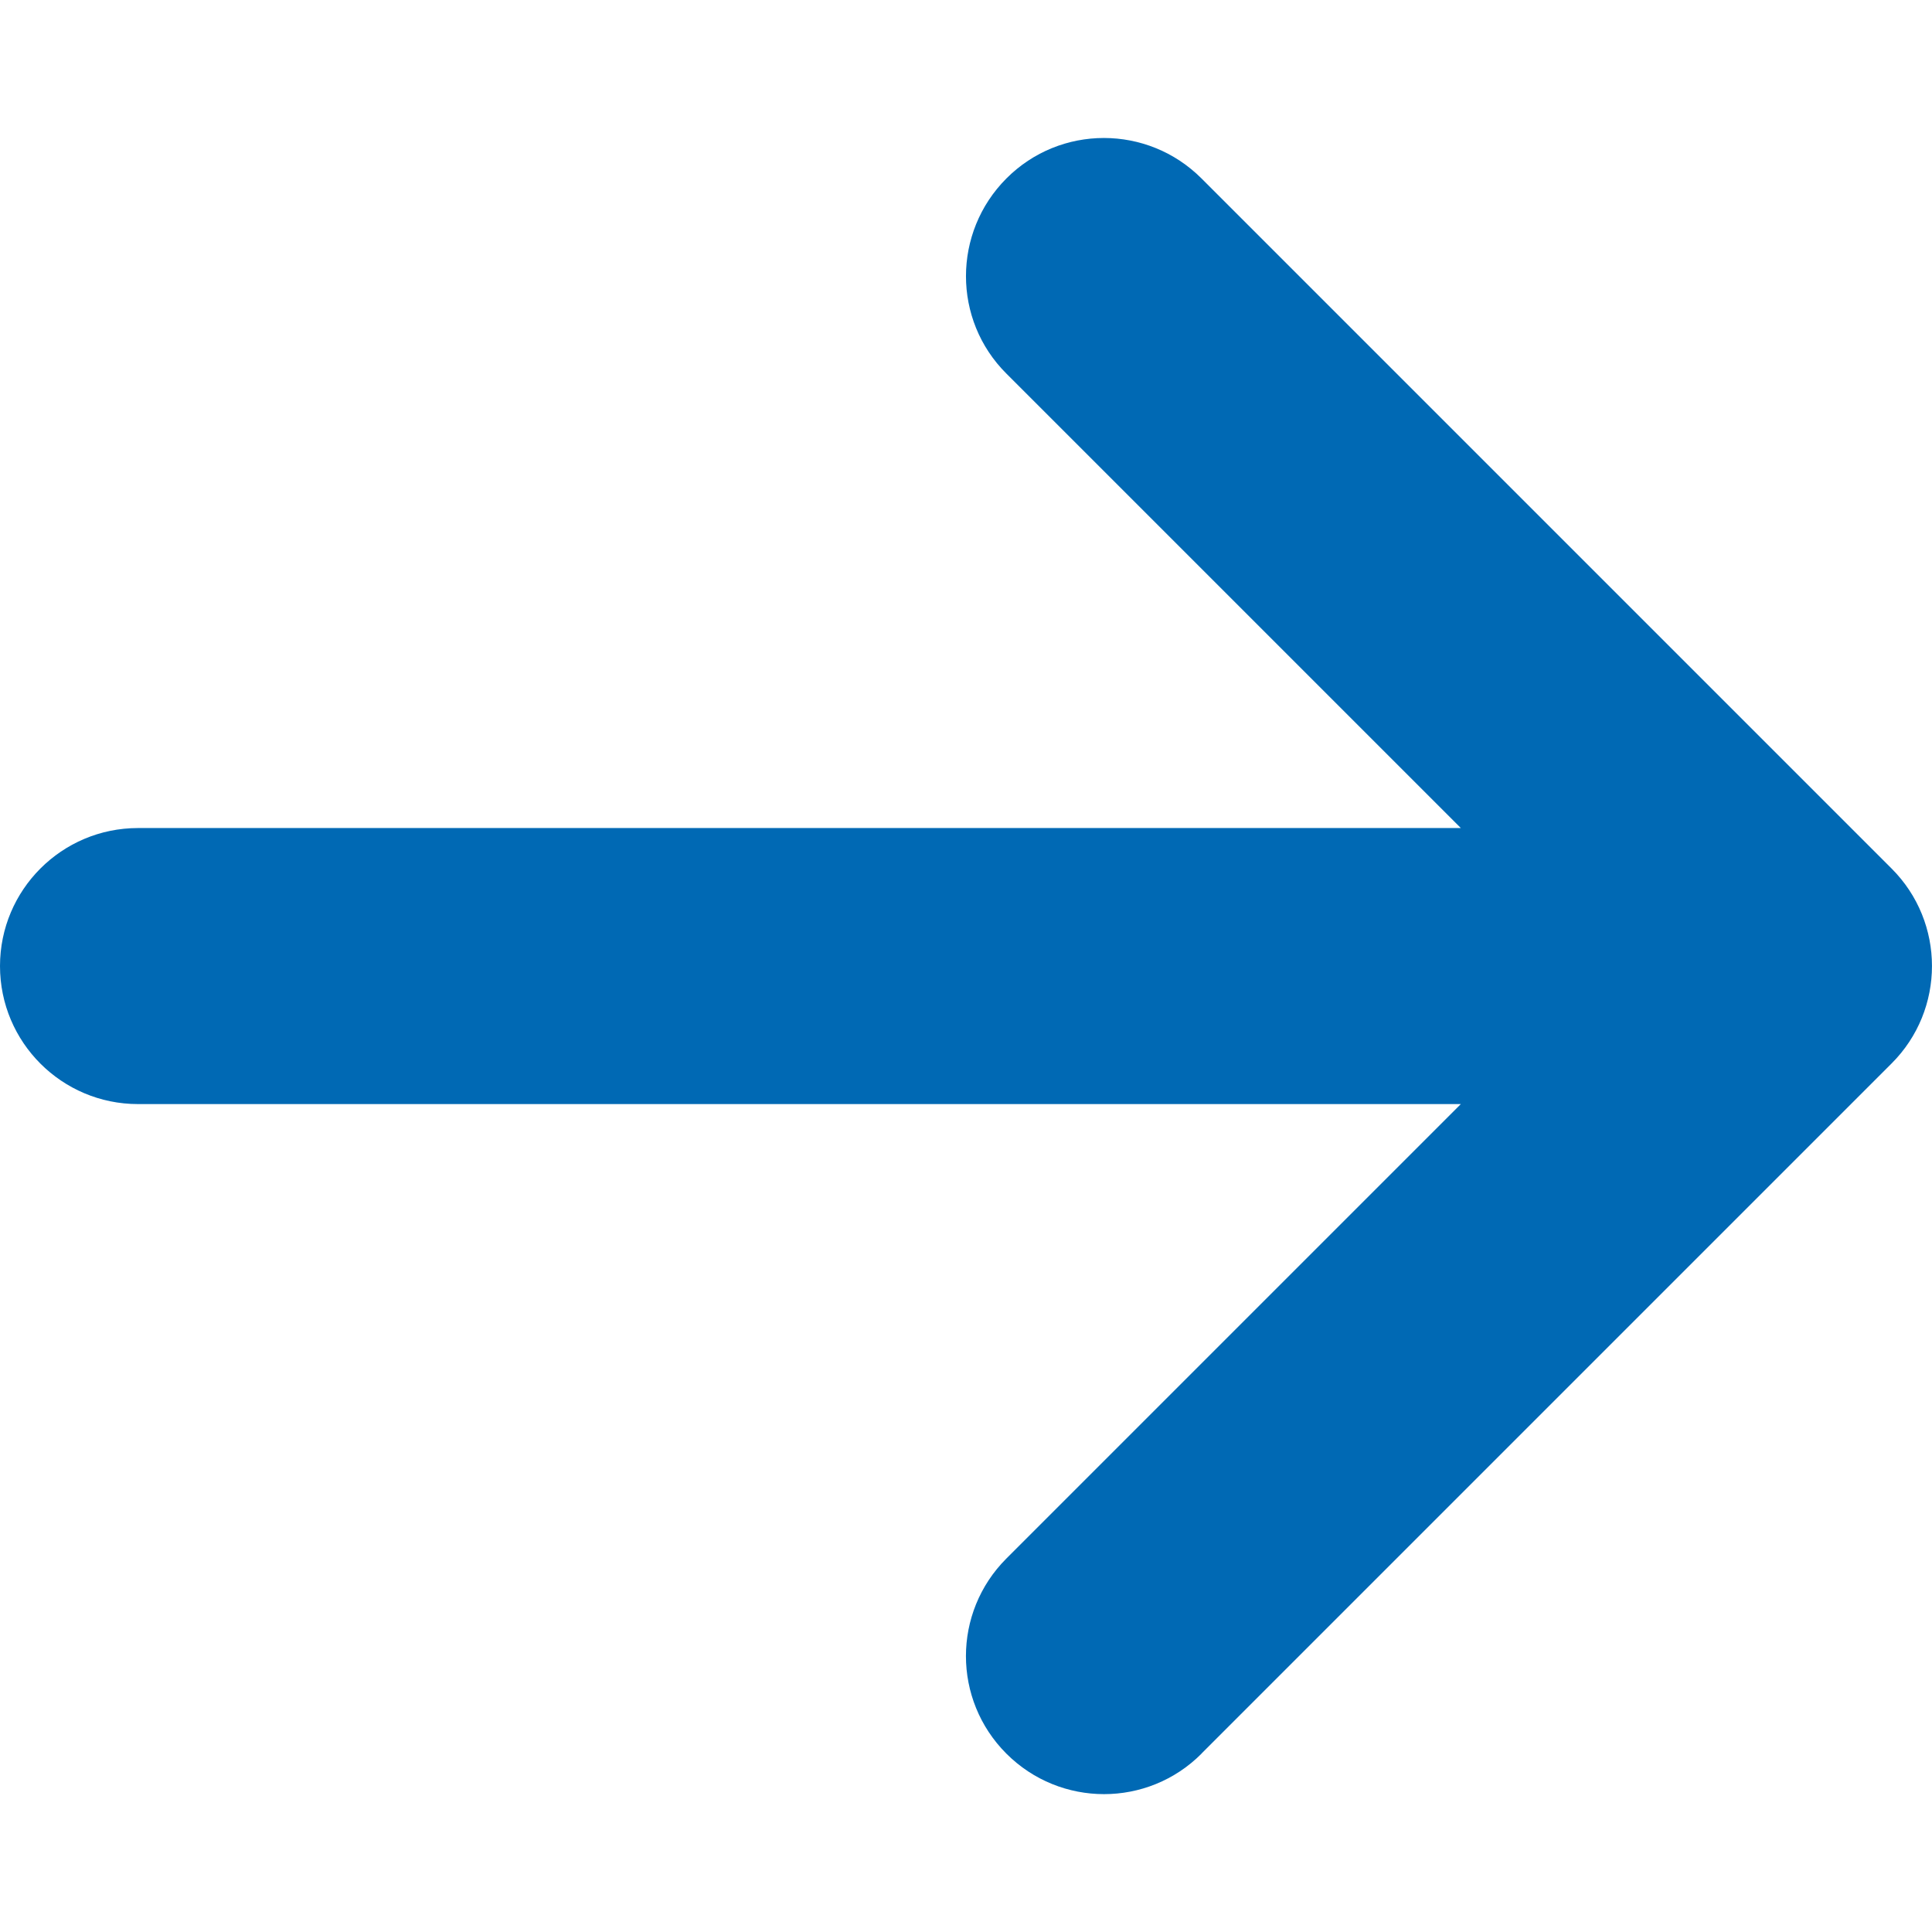
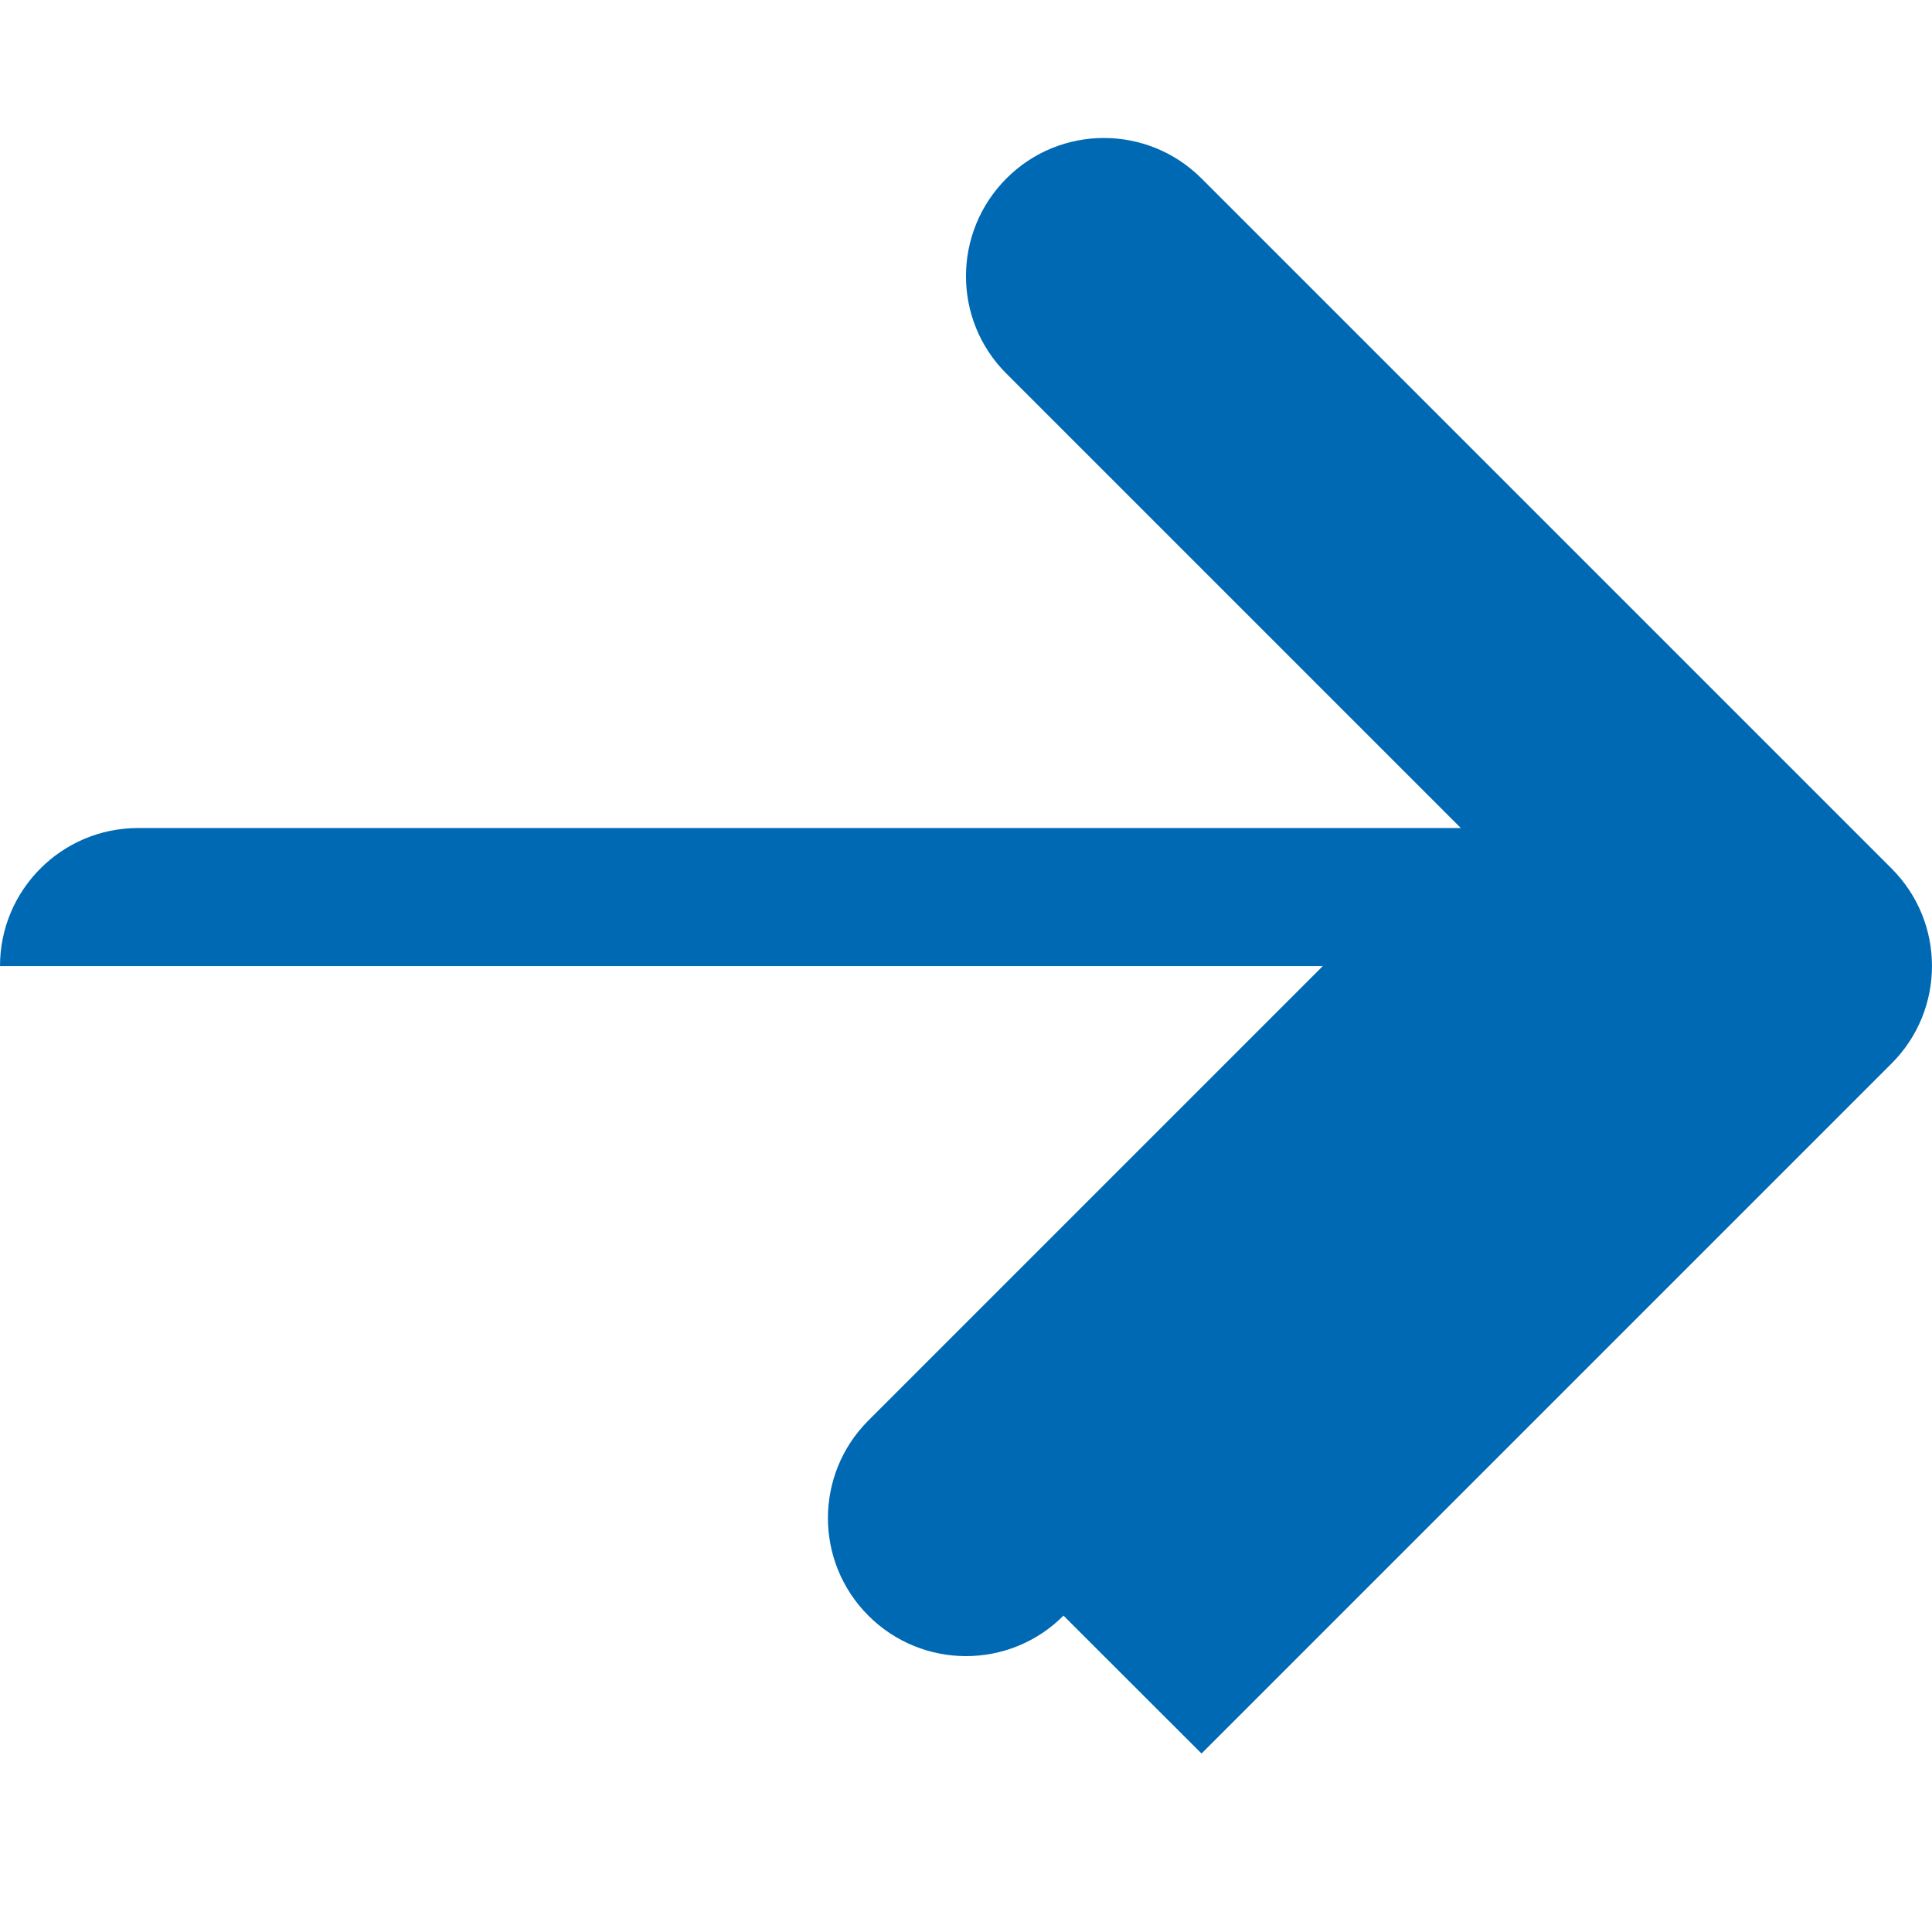
<svg xmlns="http://www.w3.org/2000/svg" version="1.1" width="32" height="32" viewBox="0 0 32 32">
  <title>core-arrow-right</title>
-   <path fill="#0069B4" d="M19.901 29.044l11.428-11.428c0.894-0.891 0.894-2.341 0-3.232l-11.428-11.428c-0.894-0.894-2.341-0.894-3.232 0s-0.894 2.341 0 3.232l7.527 7.527h-21.91c-1.262 0-2.286 1.024-2.286 2.286s1.024 2.286 2.286 2.286h21.91l-7.527 7.527c-0.446 0.446-0.67 1.031-0.67 1.616s0.224 1.17 0.67 1.616c0.894 0.894 2.341 0.894 3.232 0z" />
+   <path fill="#0069B4" d="M19.901 29.044l11.428-11.428c0.894-0.891 0.894-2.341 0-3.232l-11.428-11.428c-0.894-0.894-2.341-0.894-3.232 0s-0.894 2.341 0 3.232l7.527 7.527h-21.91c-1.262 0-2.286 1.024-2.286 2.286h21.91l-7.527 7.527c-0.446 0.446-0.67 1.031-0.67 1.616s0.224 1.17 0.67 1.616c0.894 0.894 2.341 0.894 3.232 0z" />
</svg>